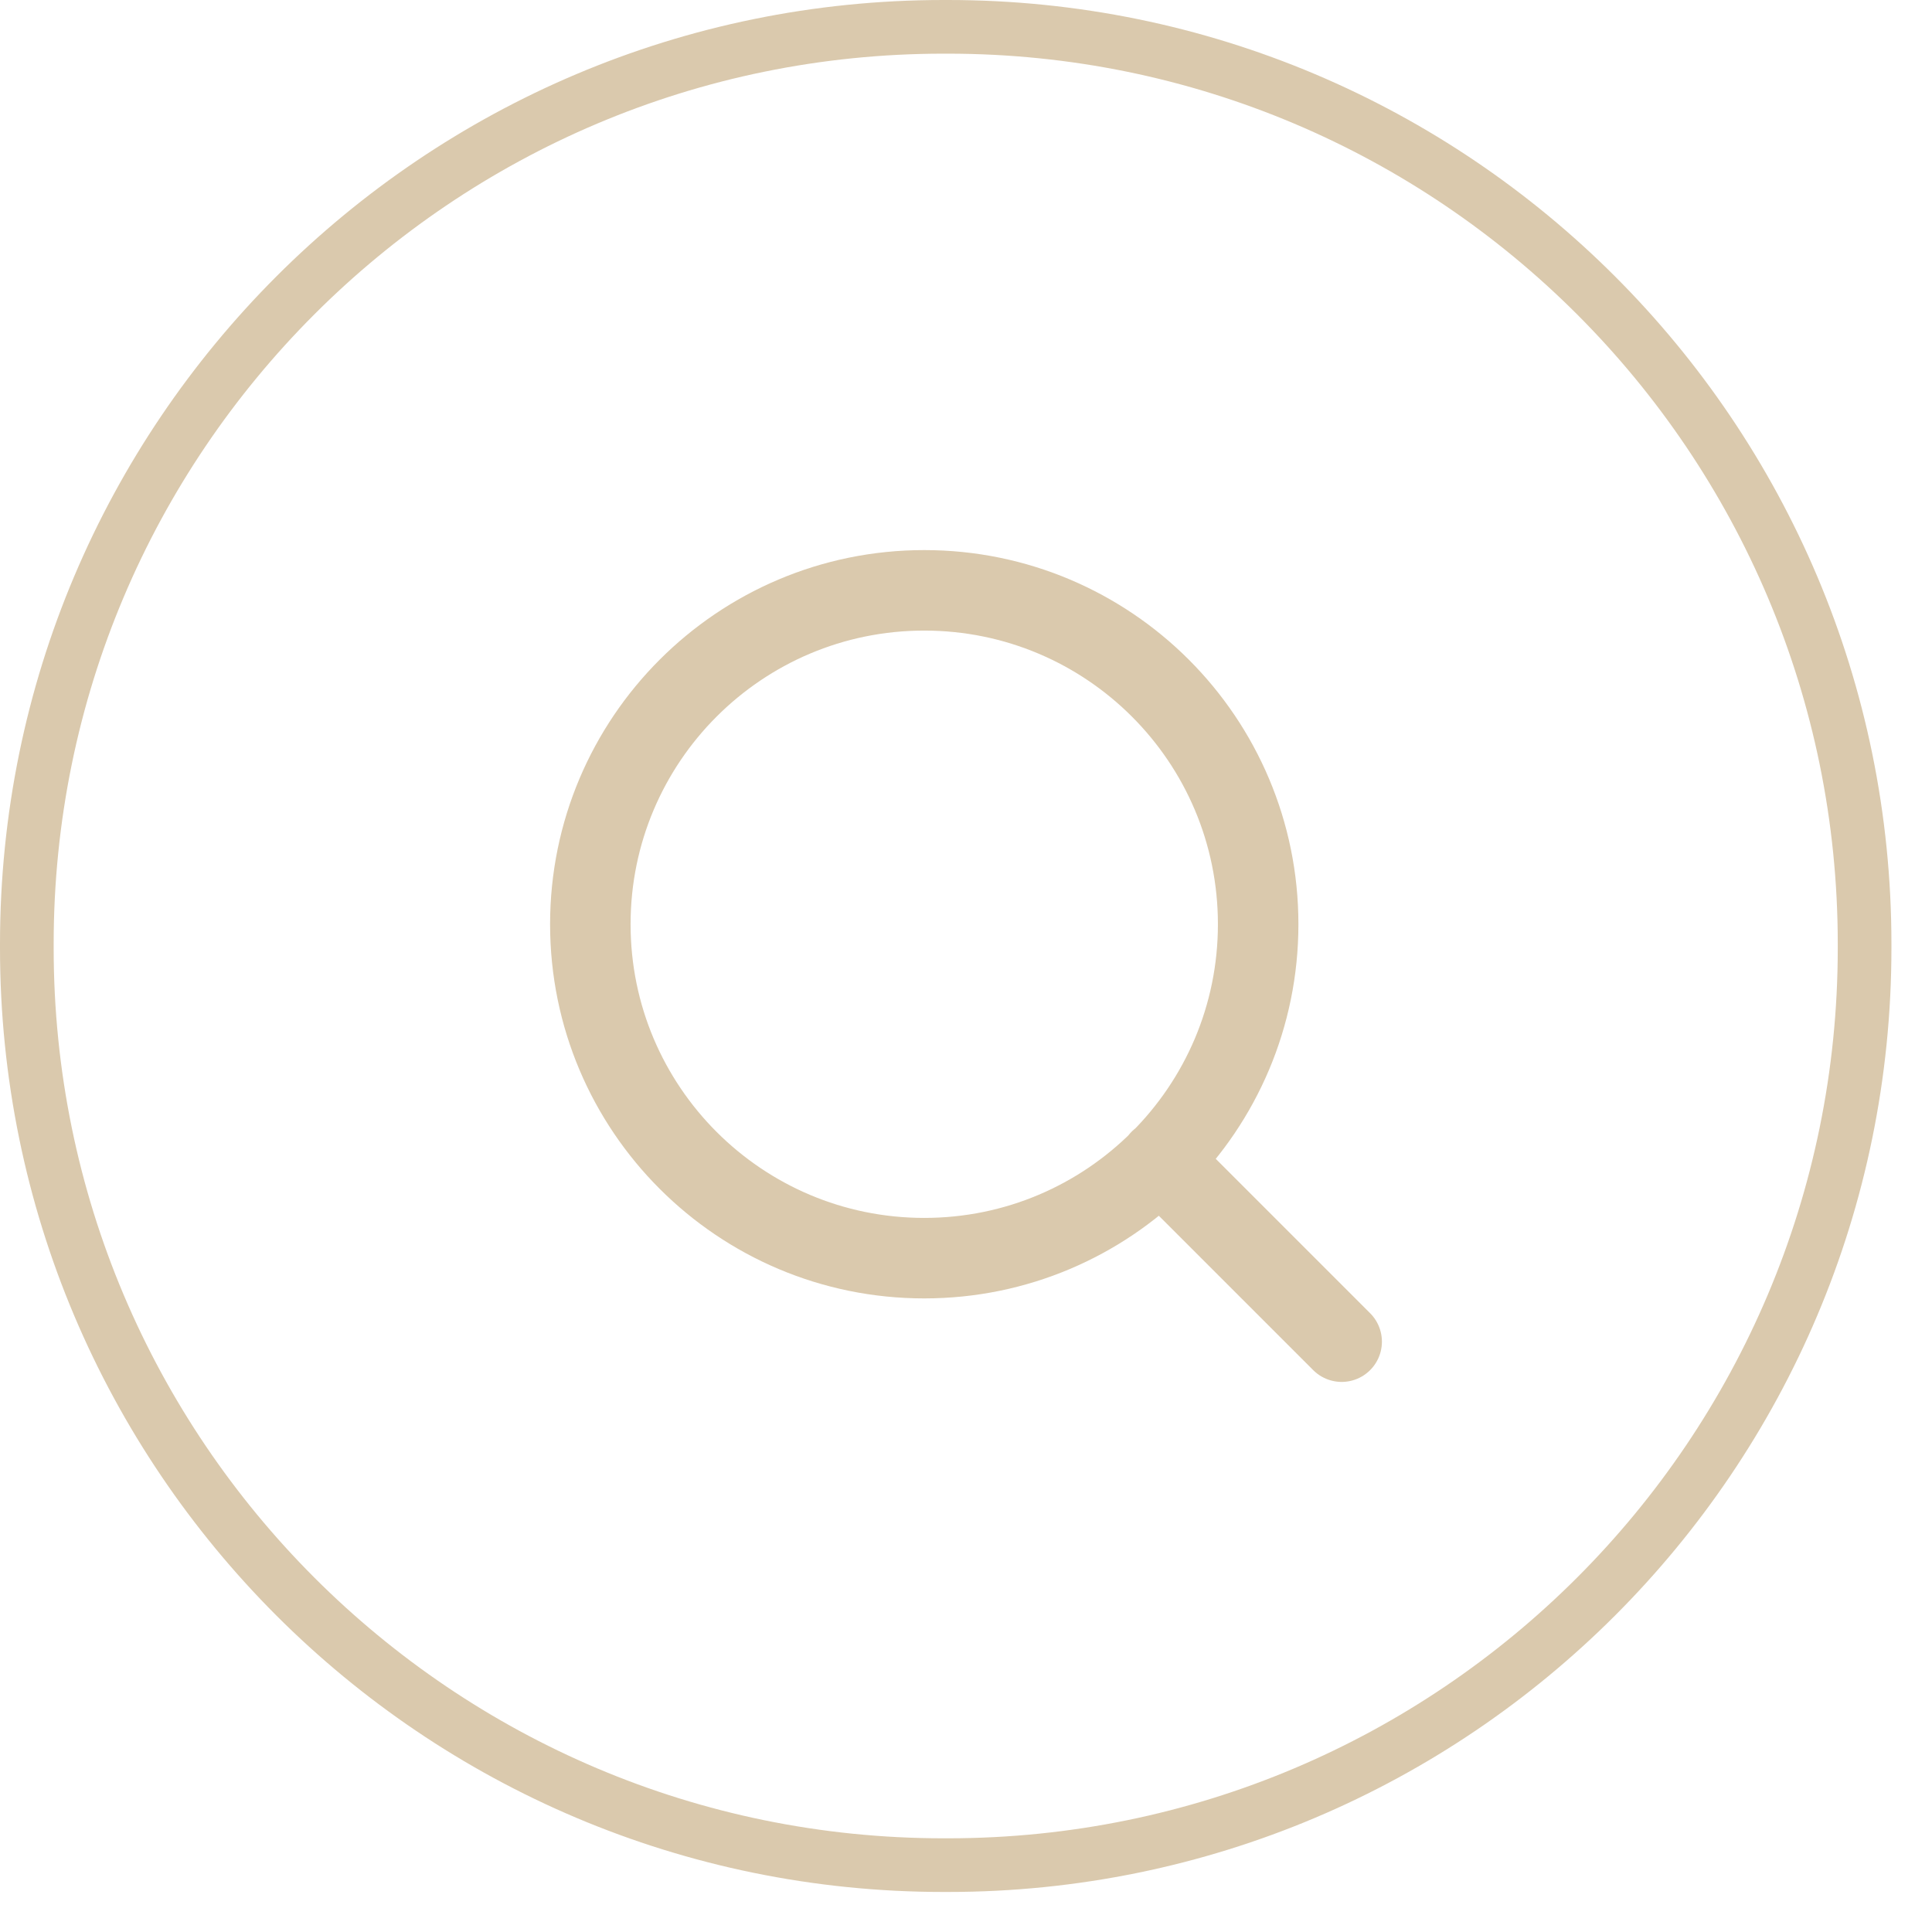
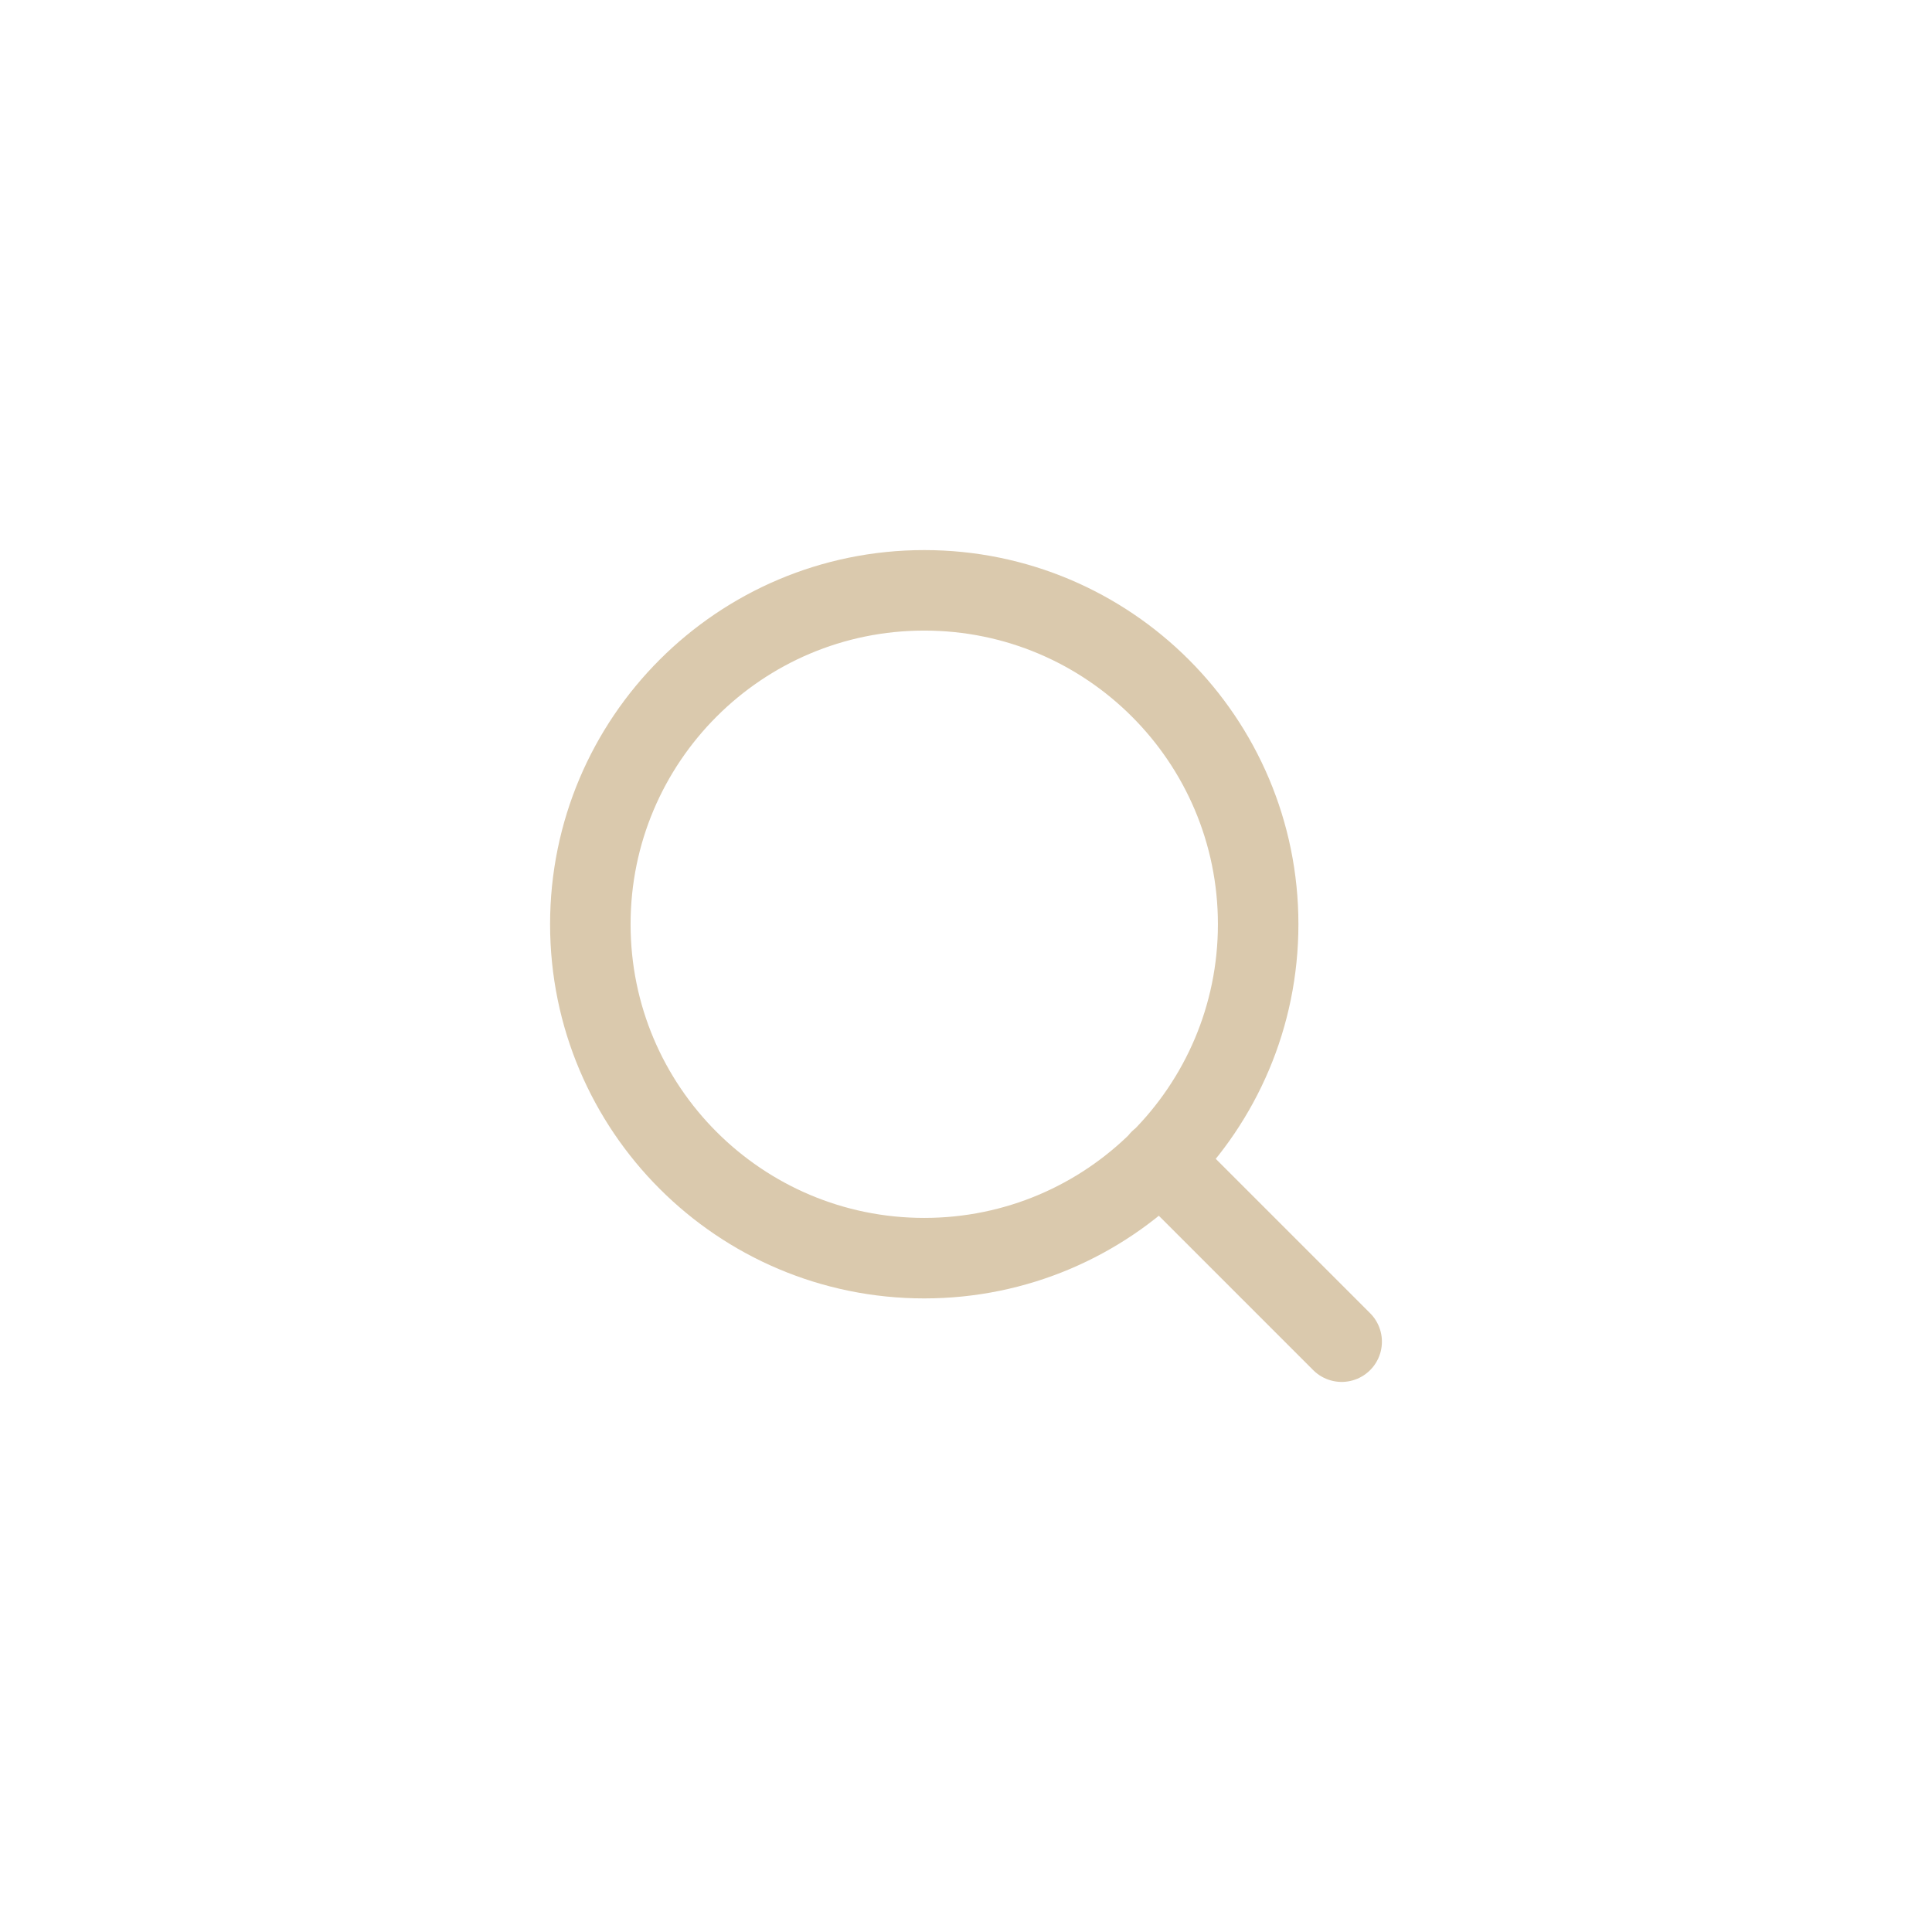
<svg xmlns="http://www.w3.org/2000/svg" width="36" height="36" viewBox="0 0 36 36" fill="none">
-   <path d="M17.582 0.5H17.662C27.096 0.5 34.744 8.15 34.744 17.587V17.667C34.744 27.104 27.096 34.754 17.662 34.754H17.582C8.148 34.754 0.5 27.104 0.5 17.667V17.587C0.5 8.15 8.148 0.5 17.582 0.5Z" stroke="#DAC9AD" />
  <path d="M25 25L21.617 21.617M23.444 17.222C23.444 20.659 20.659 23.444 17.222 23.444C13.786 23.444 11 20.659 11 17.222C11 13.786 13.786 11 17.222 11C20.659 11 23.444 13.786 23.444 17.222Z" stroke="#DAC9AD" stroke-width="1.5" stroke-linecap="round" stroke-linejoin="round" />
</svg>